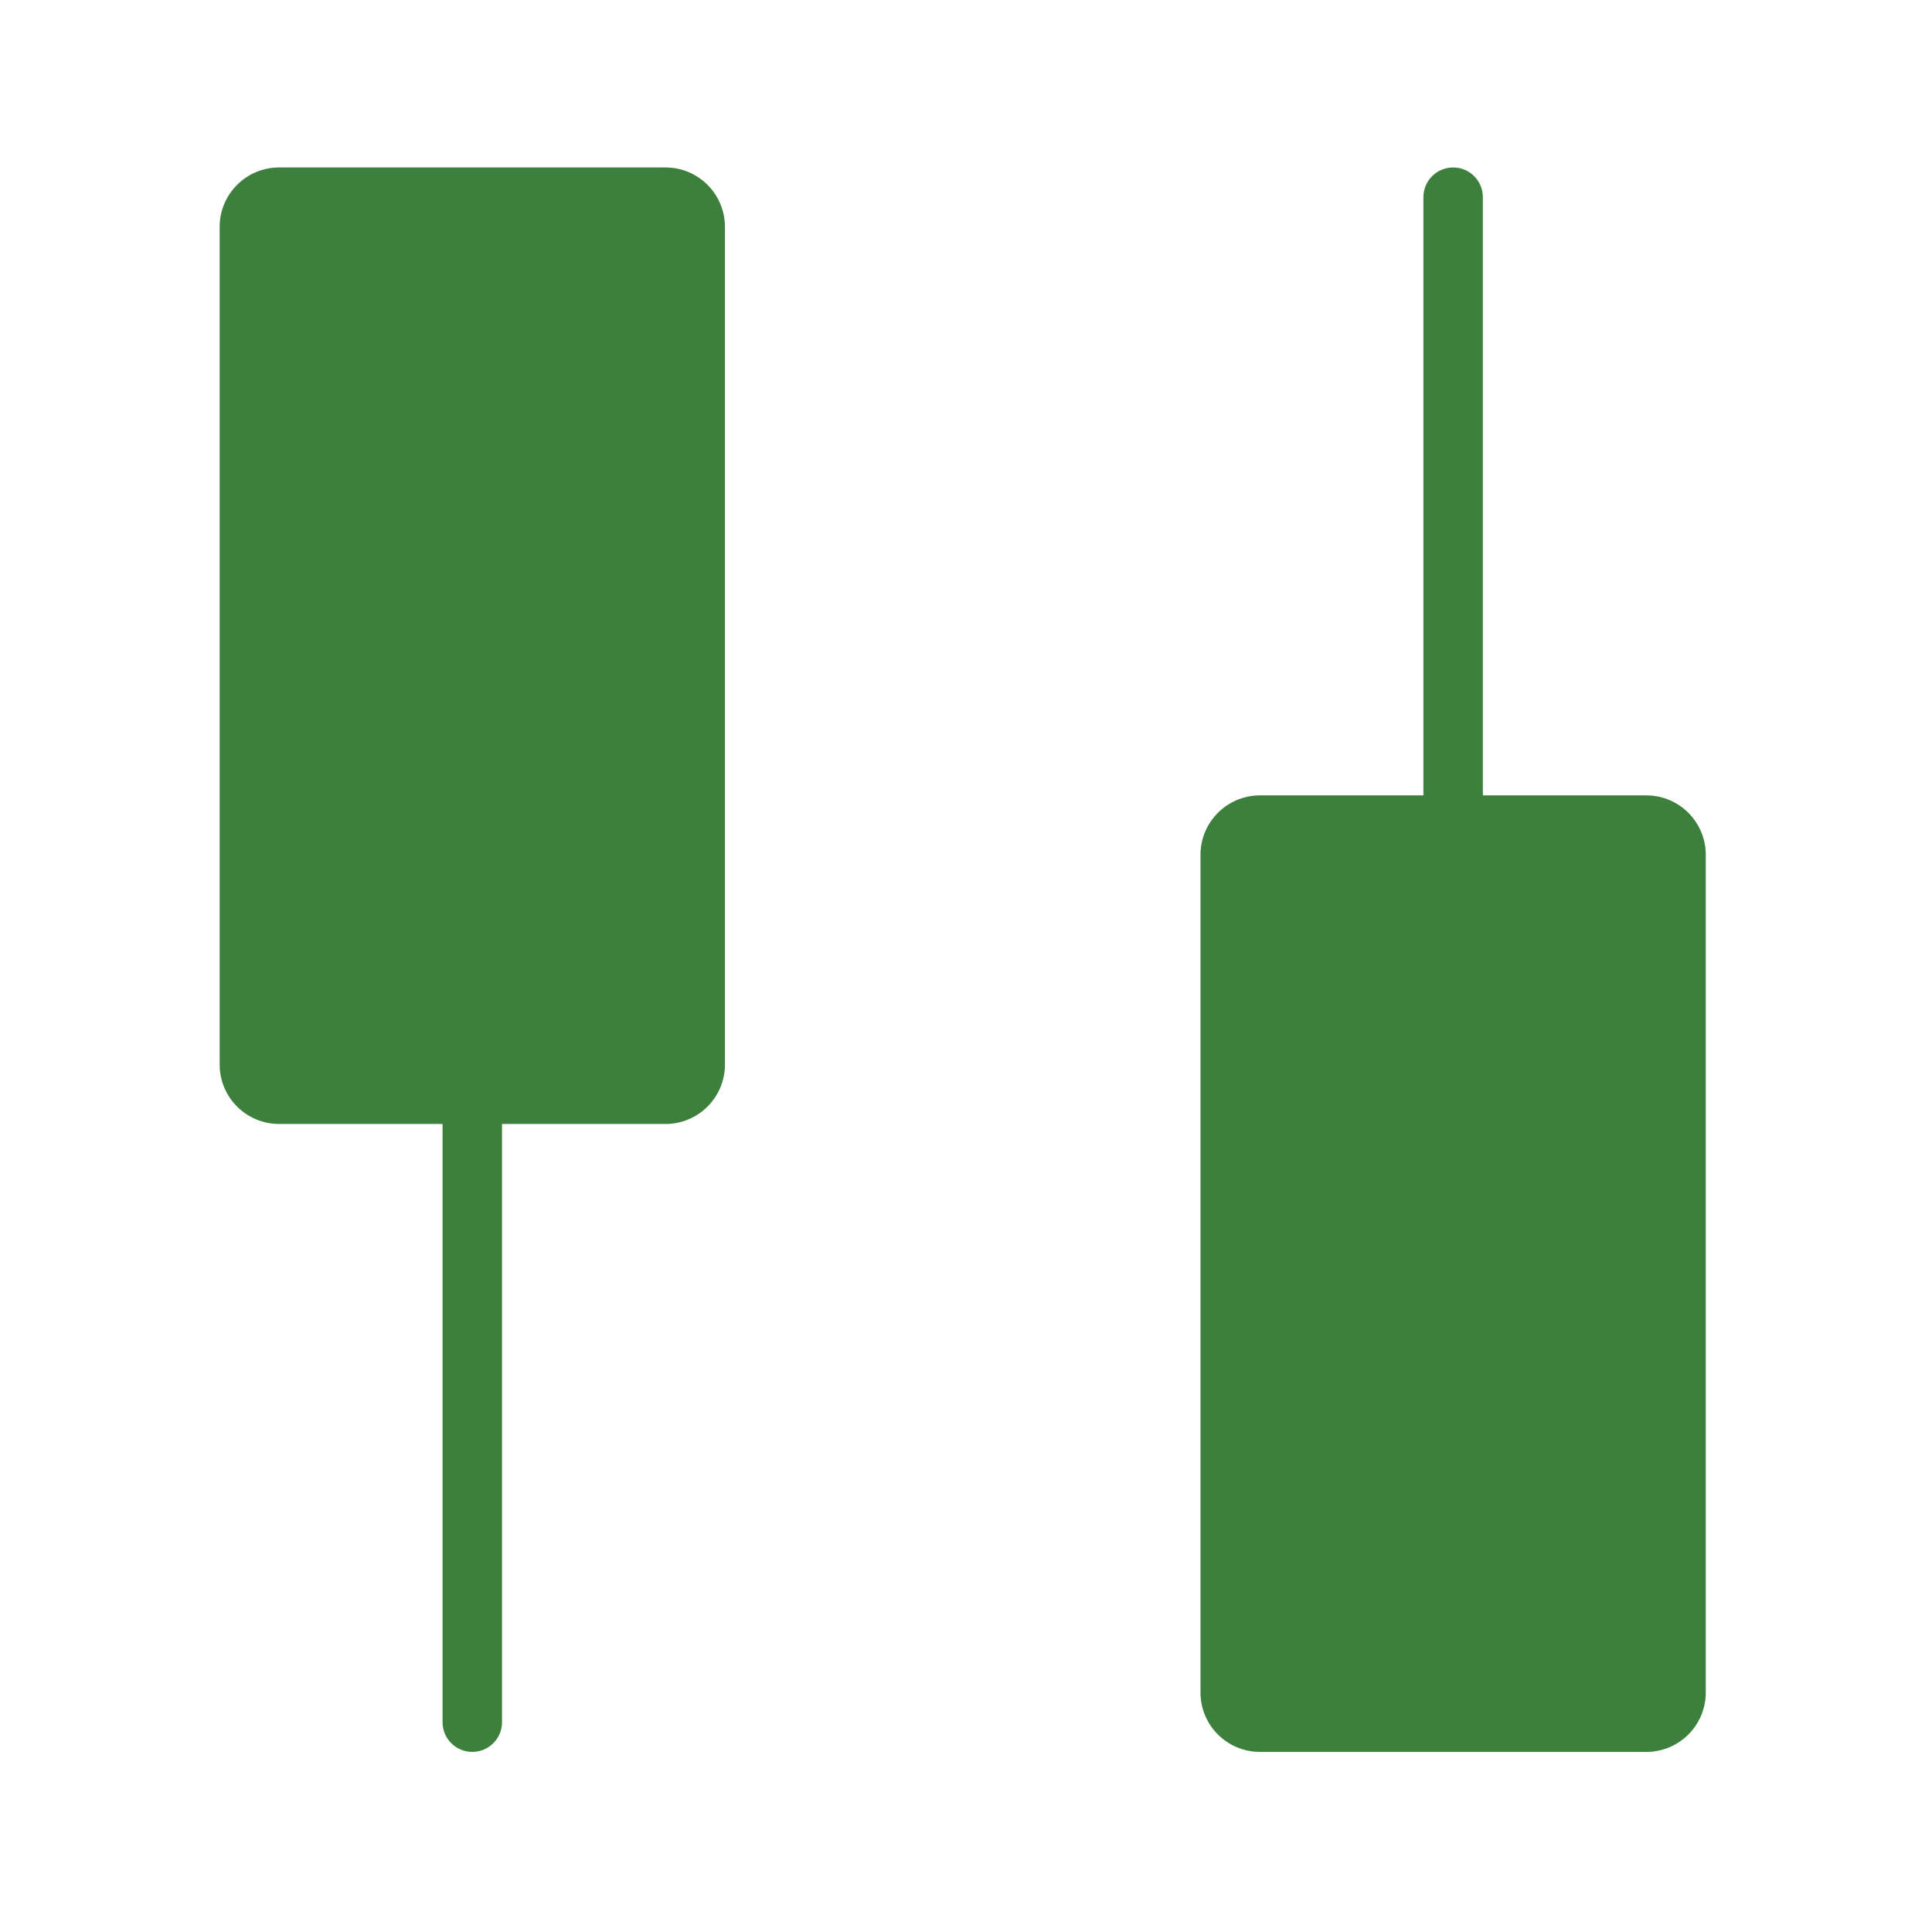
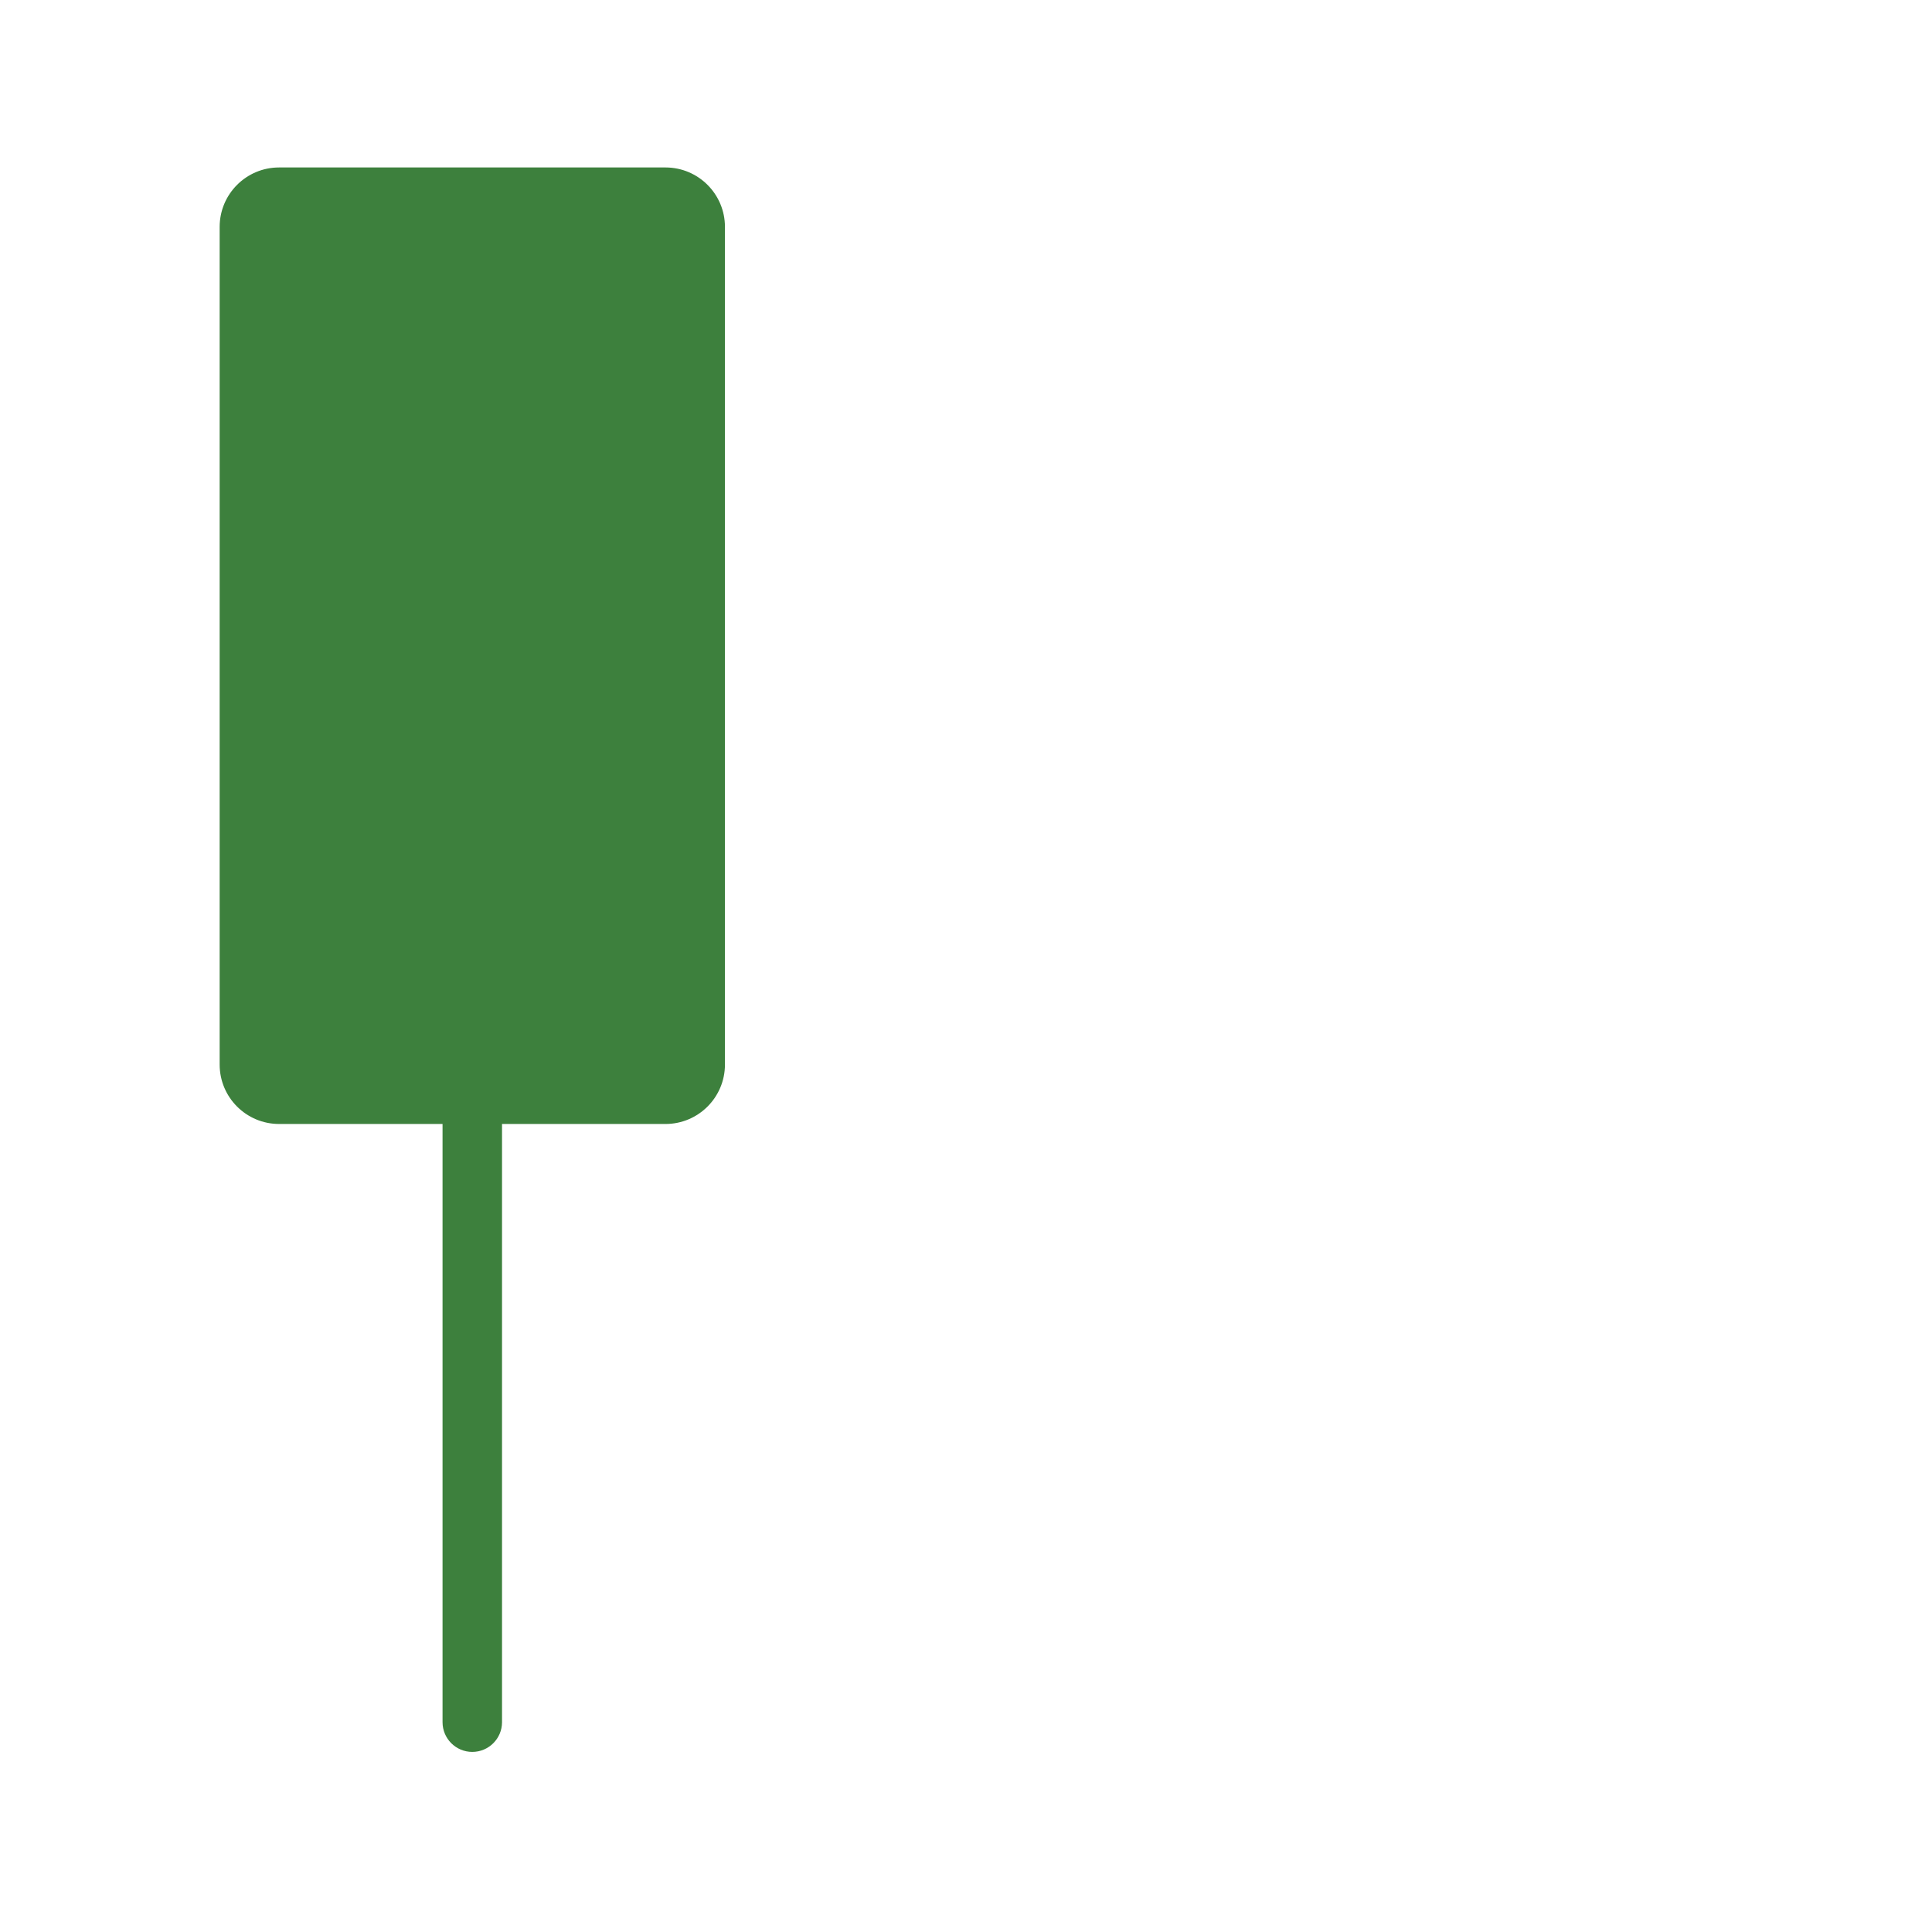
<svg xmlns="http://www.w3.org/2000/svg" width="65" height="65" viewBox="0 0 65 65" fill="none">
-   <path d="M41.389 56.941C41.389 57.493 41.837 57.941 42.389 57.941H55.389C55.942 57.941 56.389 57.493 56.389 56.941V28.76C56.389 28.208 55.942 27.76 55.389 27.76H48.889H42.389C41.837 27.76 41.389 28.208 41.389 28.76V56.941Z" fill="#3D803D" />
-   <path d="M47.889 6.634C47.889 6.081 48.337 5.634 48.889 5.634C49.442 5.634 49.889 6.081 49.889 6.634H47.889ZM42.389 56.941H55.389V58.941H42.389V56.941ZM55.389 56.941V28.76H57.389V56.941H55.389ZM42.389 28.76V56.941H40.389V28.76H42.389ZM55.389 28.76H48.889V26.76H55.389V28.76ZM48.889 28.76H42.389V26.76H48.889V28.76ZM47.889 27.76V6.634H49.889V27.76H47.889ZM40.389 28.76C40.389 27.656 41.285 26.76 42.389 26.76V28.76H42.389H40.389ZM55.389 28.76V26.76C56.494 26.76 57.389 27.656 57.389 28.76H55.389ZM55.389 56.941H57.389C57.389 58.046 56.494 58.941 55.389 58.941V56.941ZM42.389 58.941C41.285 58.941 40.389 58.046 40.389 56.941H42.389V56.941V58.941Z" fill="#3D803D" />
  <path d="M8.39 7.634C8.39 7.081 8.837 6.634 9.39 6.634H22.39C22.942 6.634 23.39 7.081 23.39 7.634V35.815C23.39 36.367 22.942 36.815 22.39 36.815H15.889H9.39C8.837 36.815 8.39 36.367 8.39 35.815V7.634Z" fill="#3D803D" />
  <path d="M14.889 57.941C14.889 58.493 15.337 58.941 15.889 58.941C16.442 58.941 16.89 58.493 16.89 57.941H14.889ZM9.39 7.634H22.39V5.634H9.39V7.634ZM22.39 7.634V35.815H24.39V7.634H22.39ZM9.39 35.815V7.634H7.39V35.815H9.39ZM22.39 35.815H15.889V37.815H22.39V35.815ZM15.889 35.815H9.39V37.815H15.889V35.815ZM14.889 36.815V57.941H16.89V36.815H14.889ZM7.39 35.815C7.39 36.919 8.285 37.815 9.39 37.815V35.815H9.39H7.39ZM22.39 35.815V37.815C23.494 37.815 24.39 36.919 24.39 35.815H22.39ZM22.39 7.634H24.39C24.39 6.529 23.494 5.634 22.39 5.634V7.634ZM9.39 5.634C8.285 5.634 7.39 6.529 7.39 7.634H9.39V7.634V5.634Z" fill="#3D803D" />
</svg>